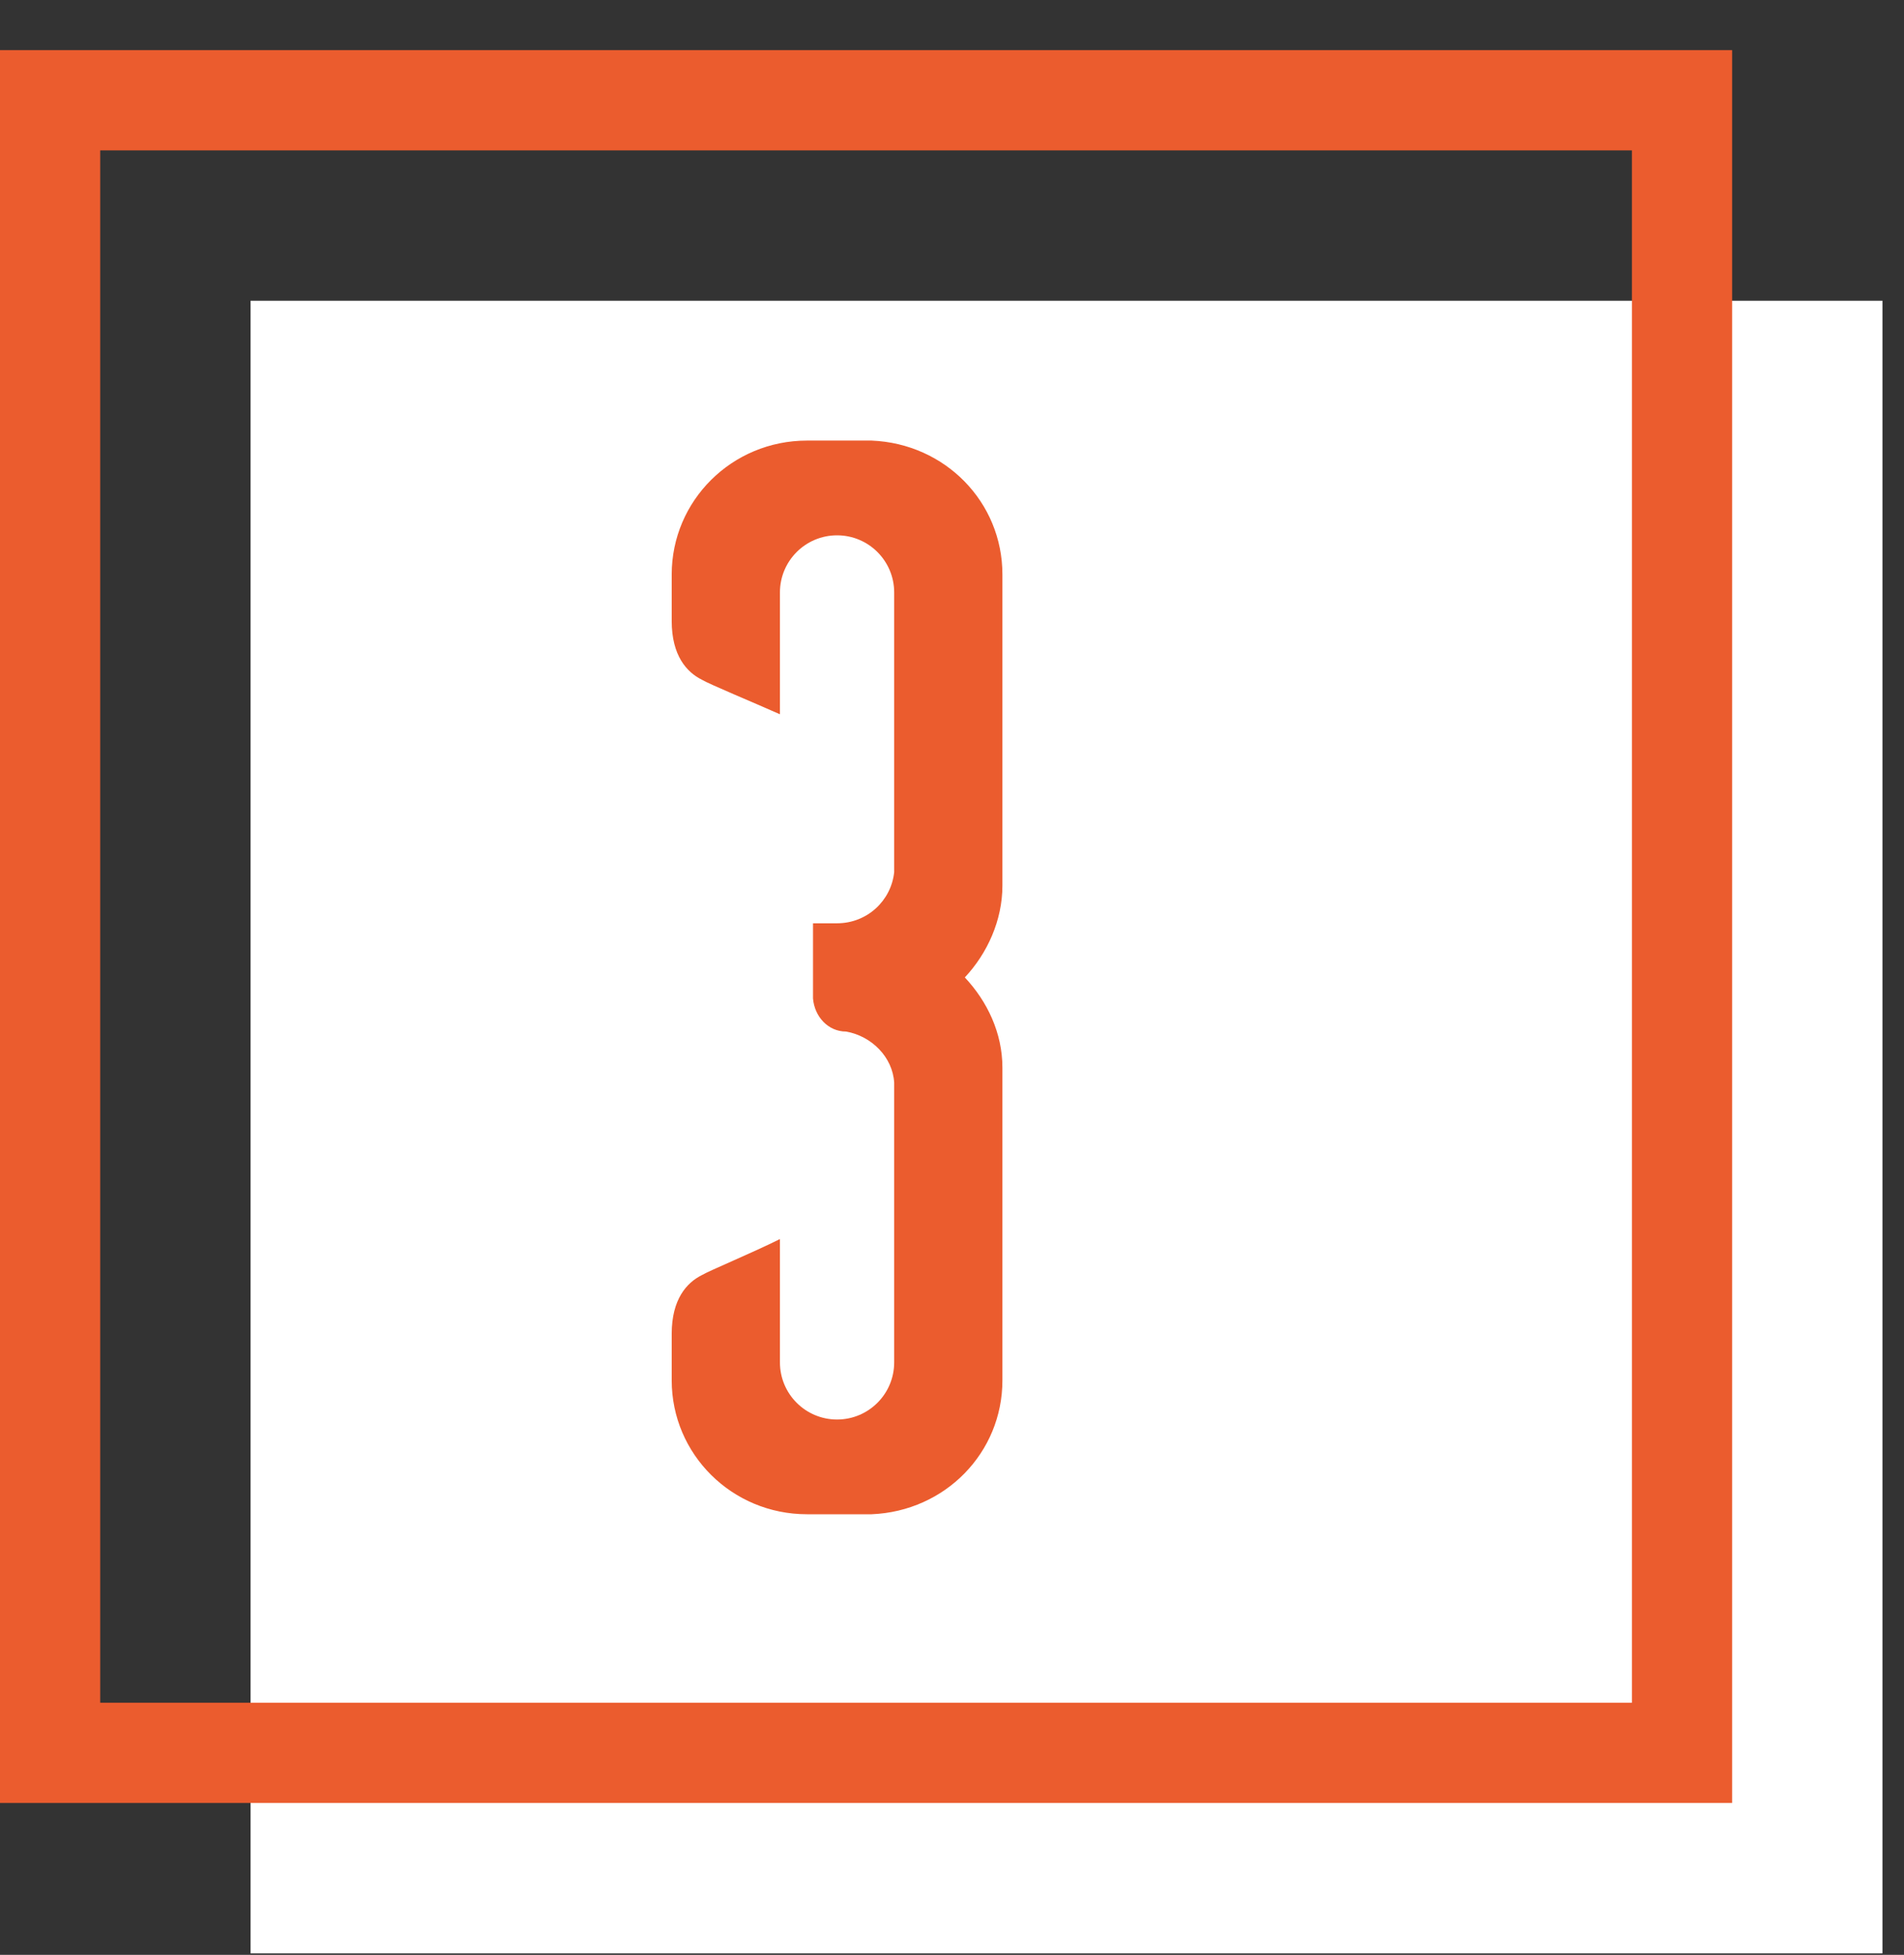
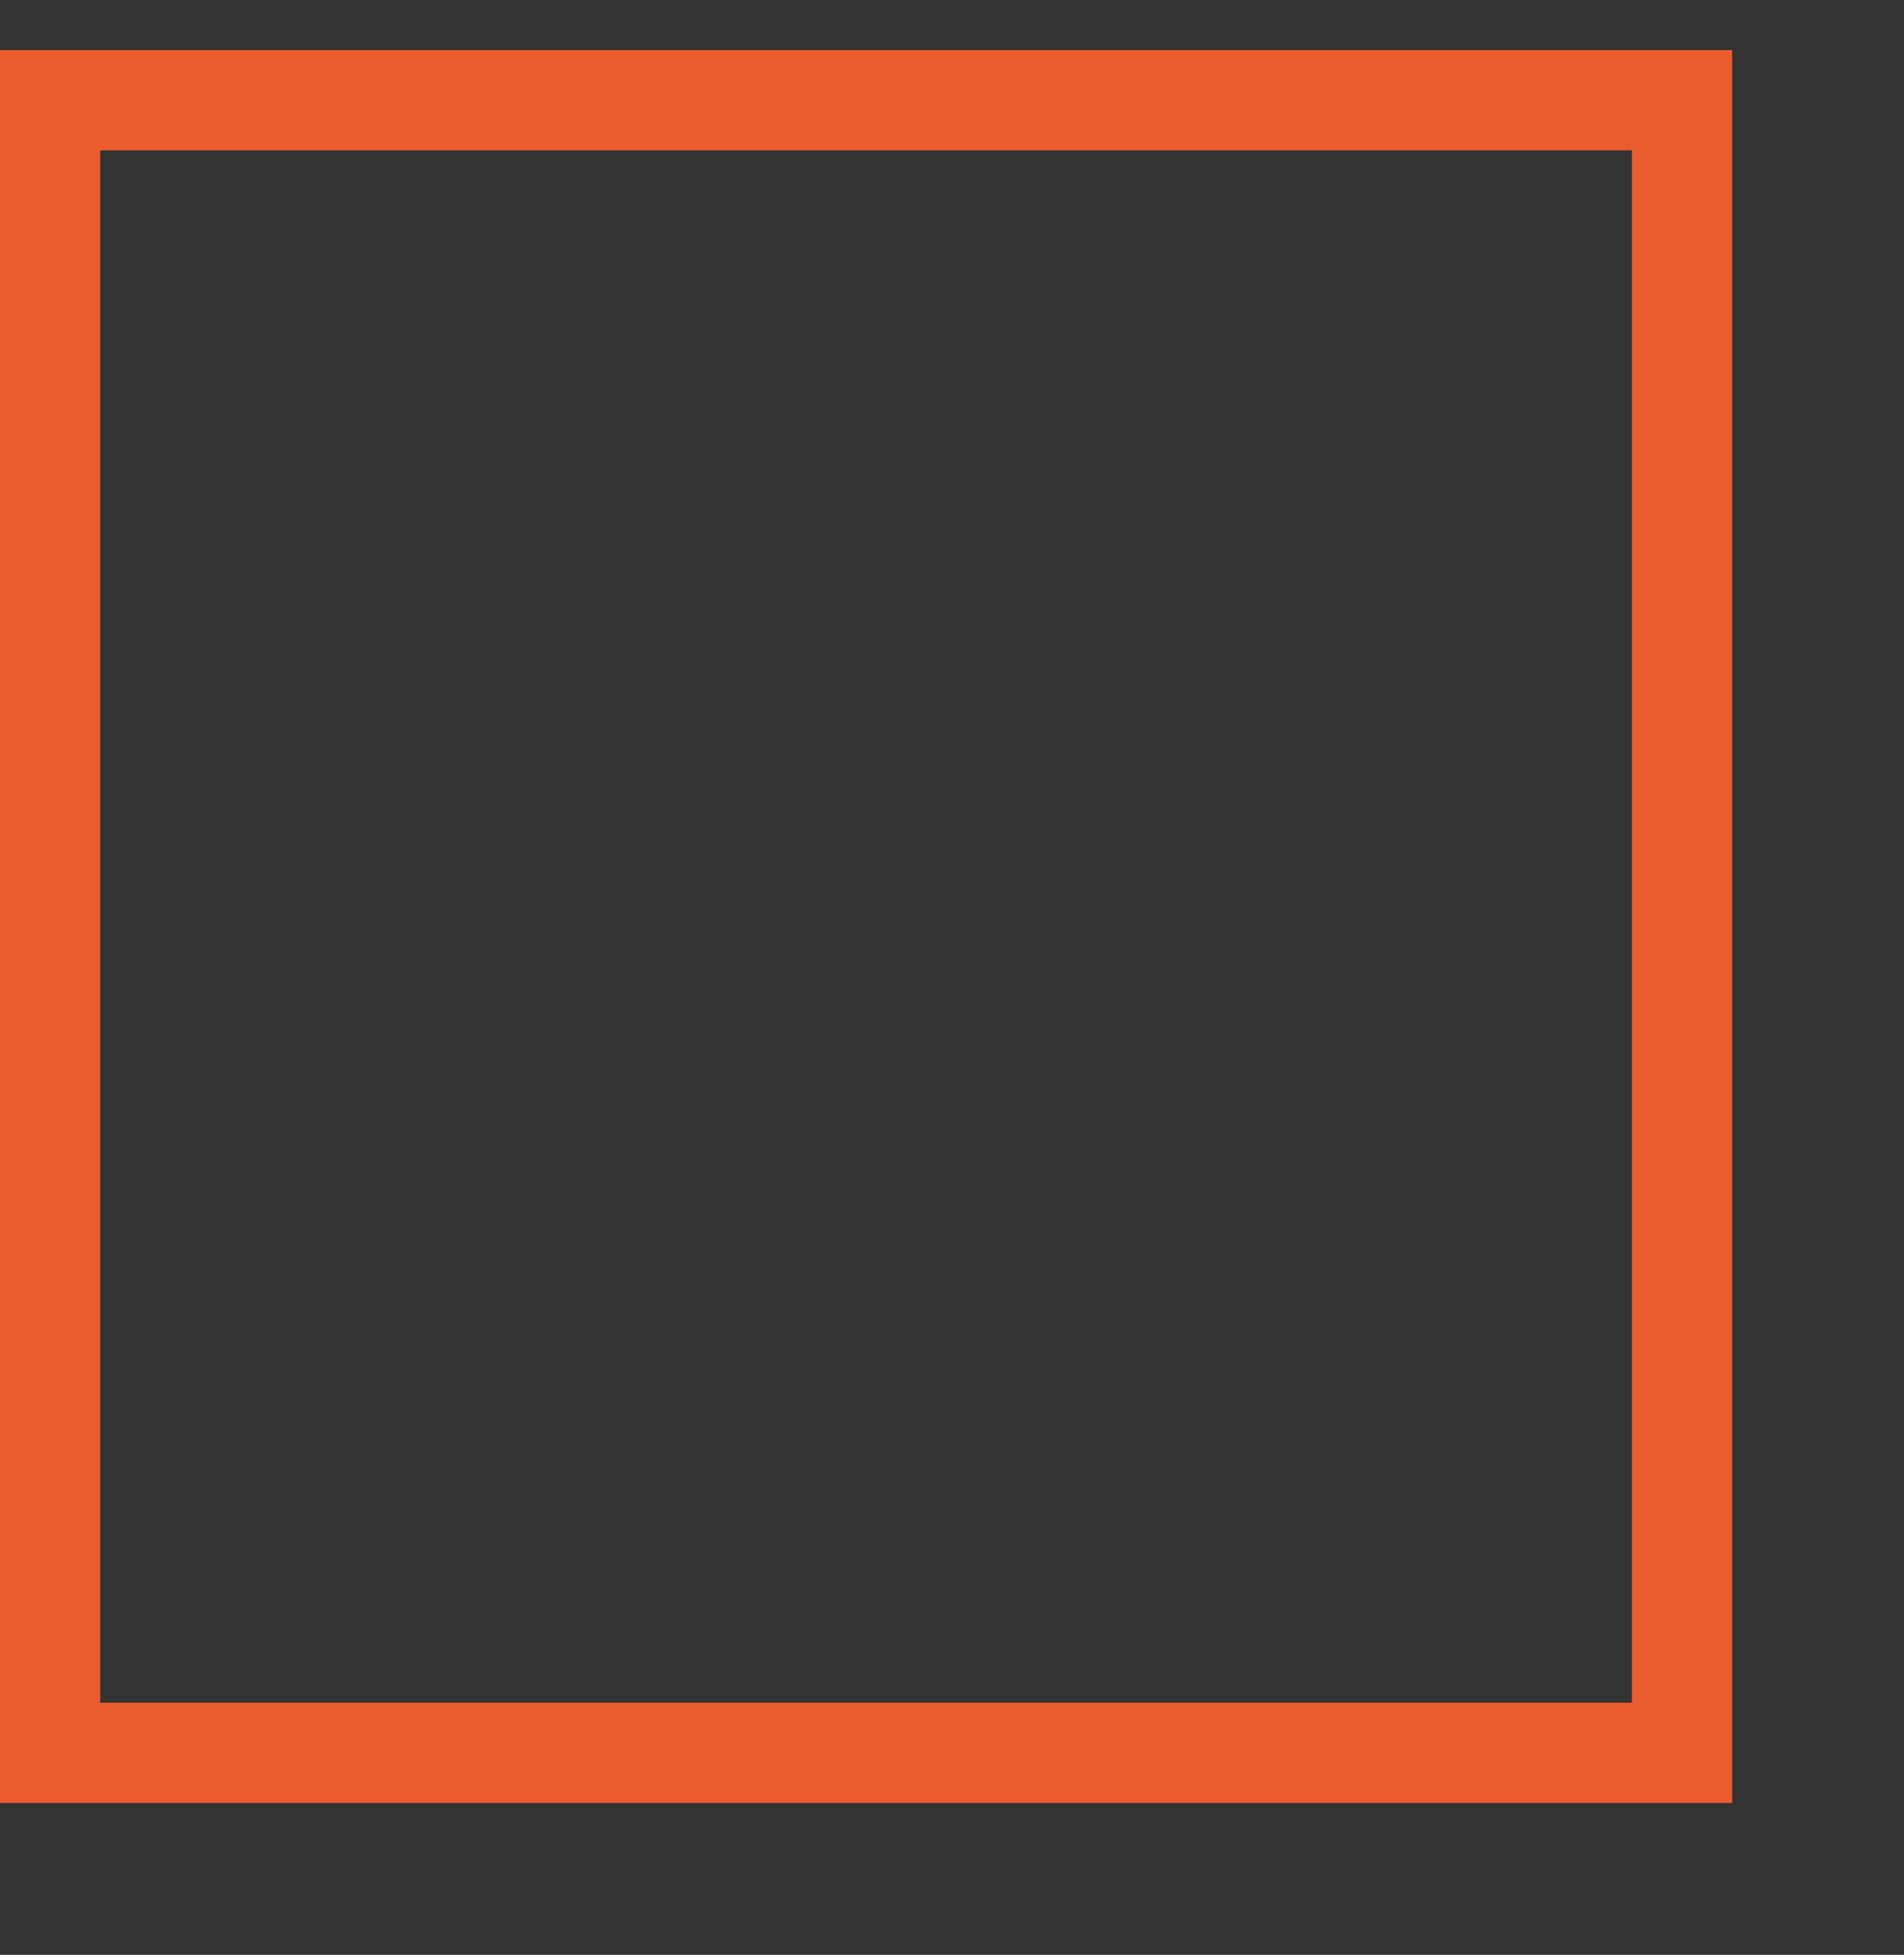
<svg xmlns="http://www.w3.org/2000/svg" width="38" height="39" viewBox="0 0 38 39" fill="none">
  <rect x="0" y="0" width="38" height="39" fill="#333333" stroke="none" />
-   <path d="M37.57 6H5V38.97H37.57V6Z" fill="white" />
+   <path d="M37.57 6V38.97H37.57V6Z" fill="white" />
  <path d="M33.57 2H1V34.97H33.57V2Z" stroke="#EB5C2E" stroke-width="2" stroke-miterlimit="10" />
-   <path d="M20.006 27.54C20.006 28.98 18.866 30.15 17.396 30.21H16.106C14.606 30.21 13.406 29.01 13.406 27.54V26.61C13.406 25.92 13.706 25.59 14.006 25.44C14.156 25.35 15.026 24.99 15.566 24.72V27.18C15.566 27.81 16.076 28.32 16.706 28.32C17.336 28.32 17.846 27.81 17.846 27.18V21.6C17.816 21.09 17.396 20.67 16.886 20.58C16.526 20.58 16.256 20.28 16.226 19.92V18.42H16.706C17.306 18.42 17.786 17.97 17.846 17.4V11.82C17.846 11.19 17.336 10.68 16.706 10.68C16.076 10.68 15.566 11.19 15.566 11.82V14.25C15.026 14.01 14.156 13.65 14.006 13.56C13.706 13.41 13.406 13.08 13.406 12.39V11.46C13.406 9.99 14.606 8.79 16.106 8.79H17.396C18.866 8.85 20.006 10.02 20.006 11.46V17.67C20.006 18.36 19.706 19.02 19.256 19.5C19.706 19.98 20.006 20.61 20.006 21.3V27.54Z" fill="#EB5C2E" />
</svg>